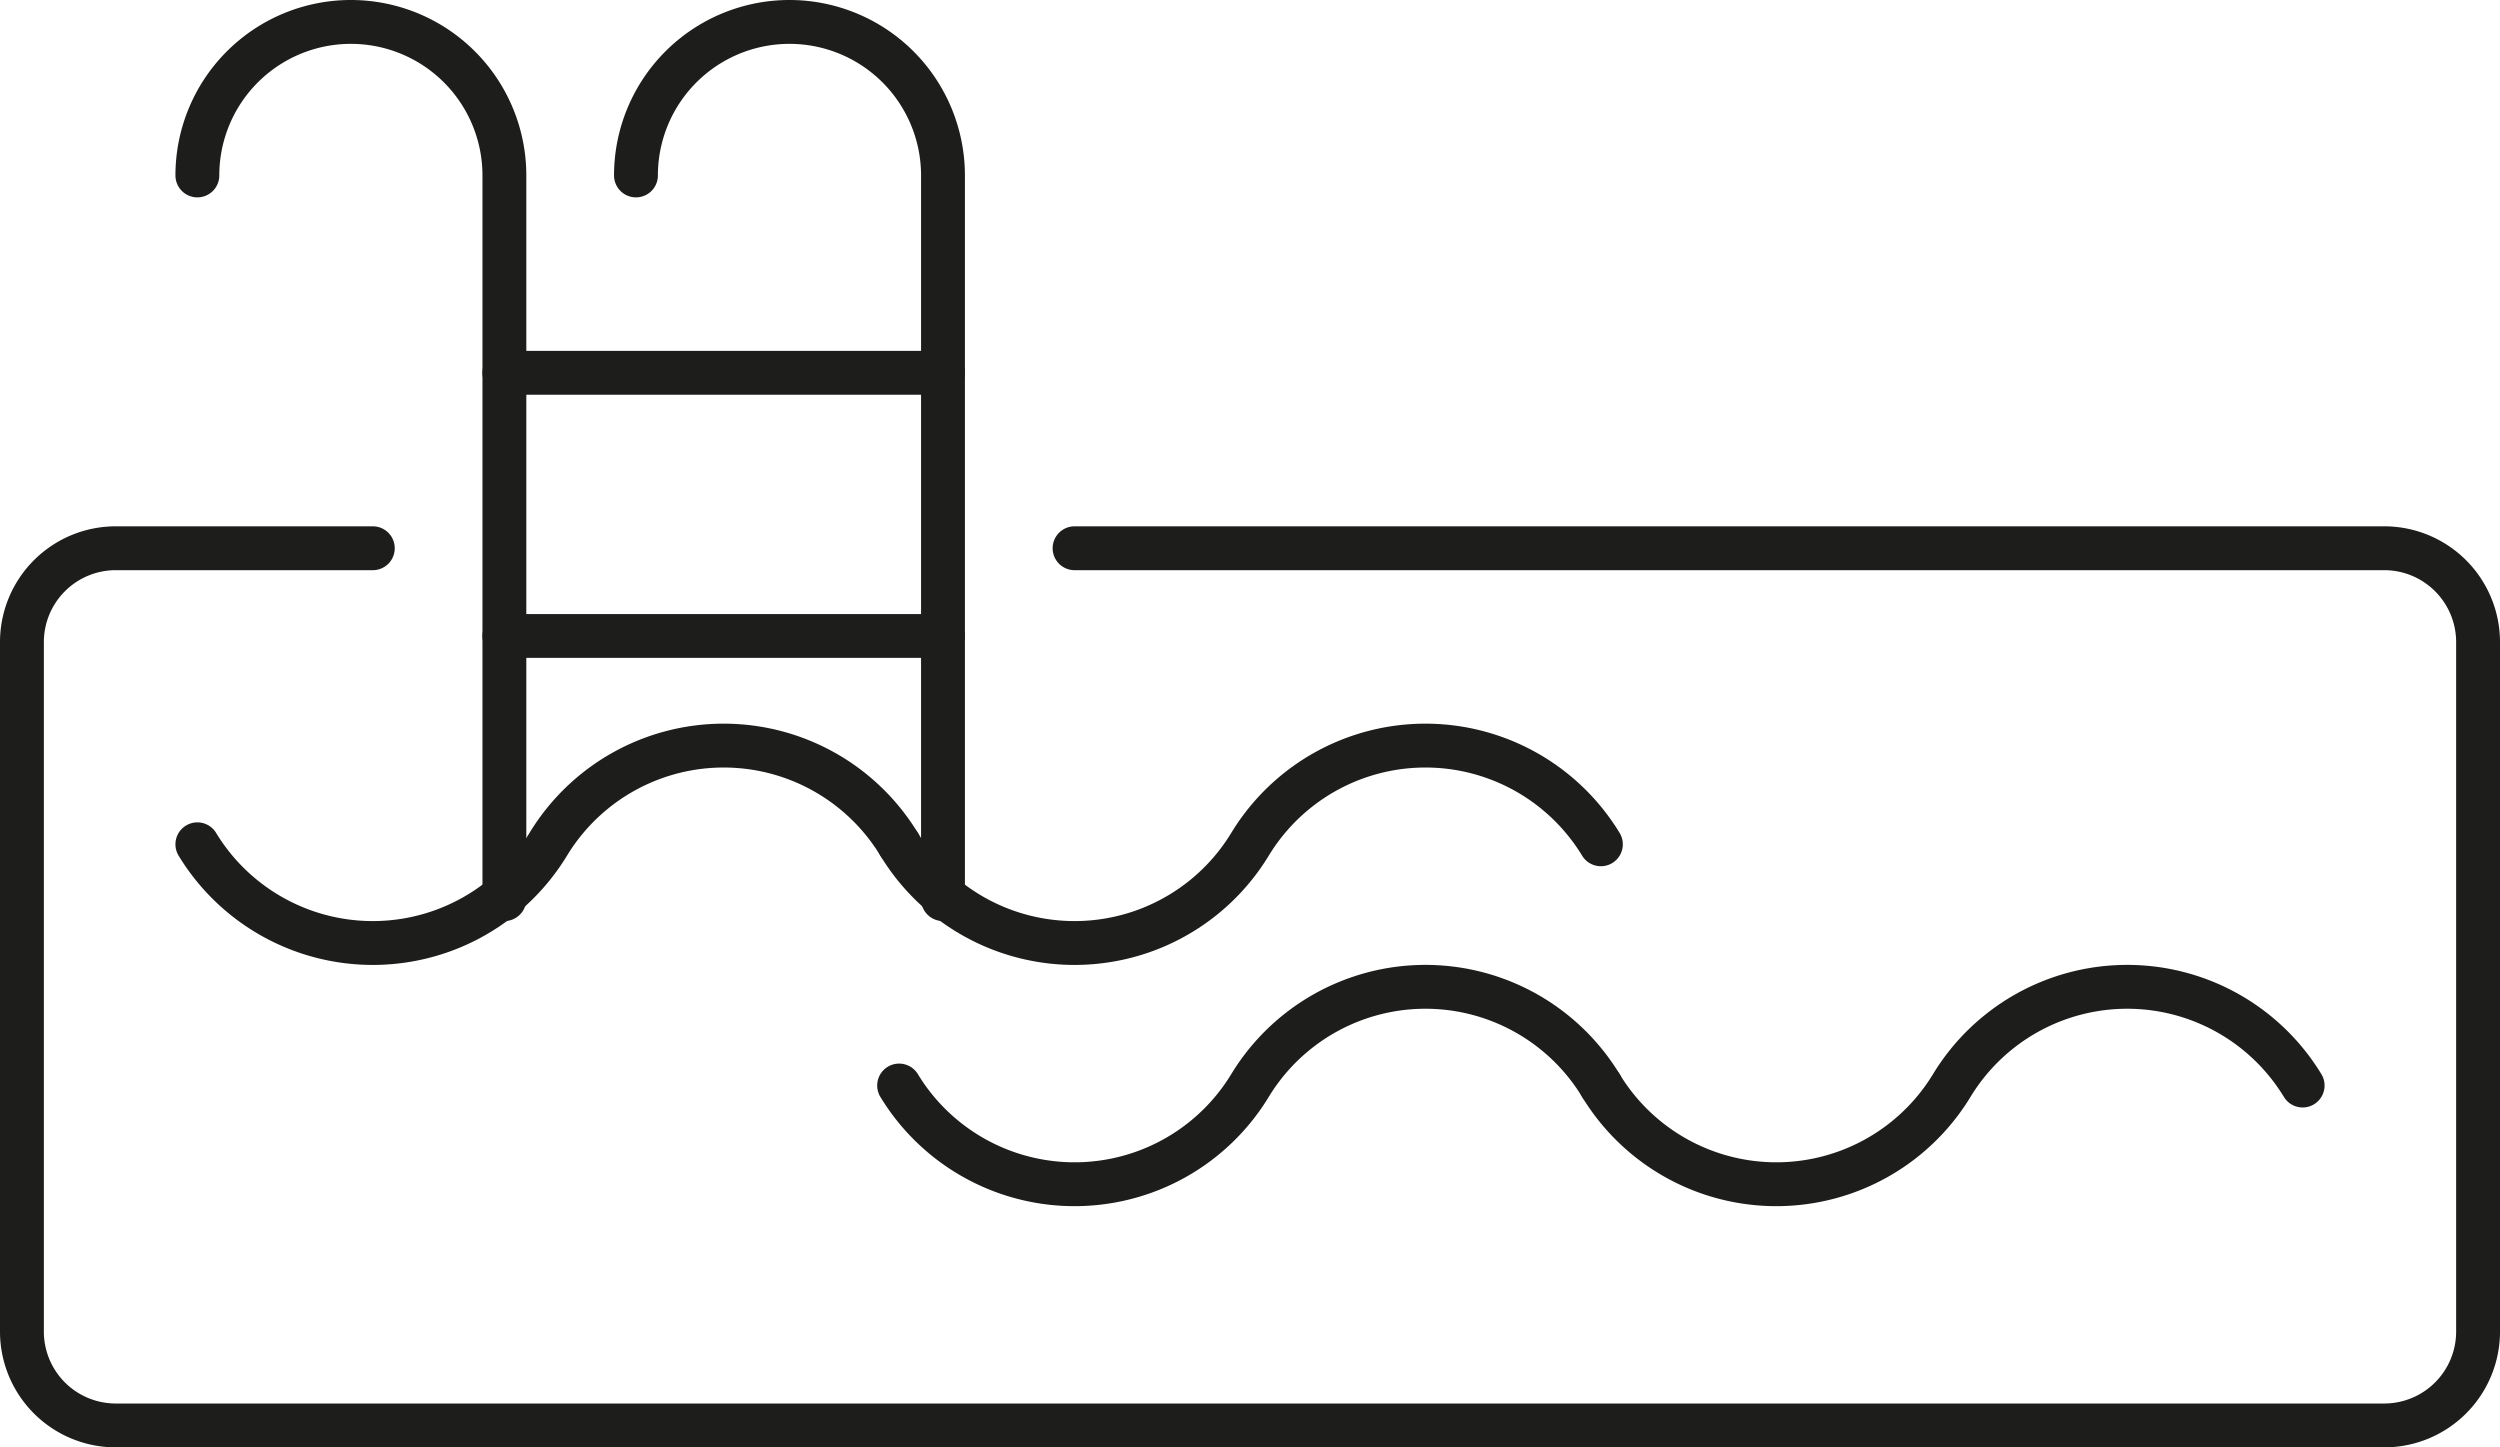
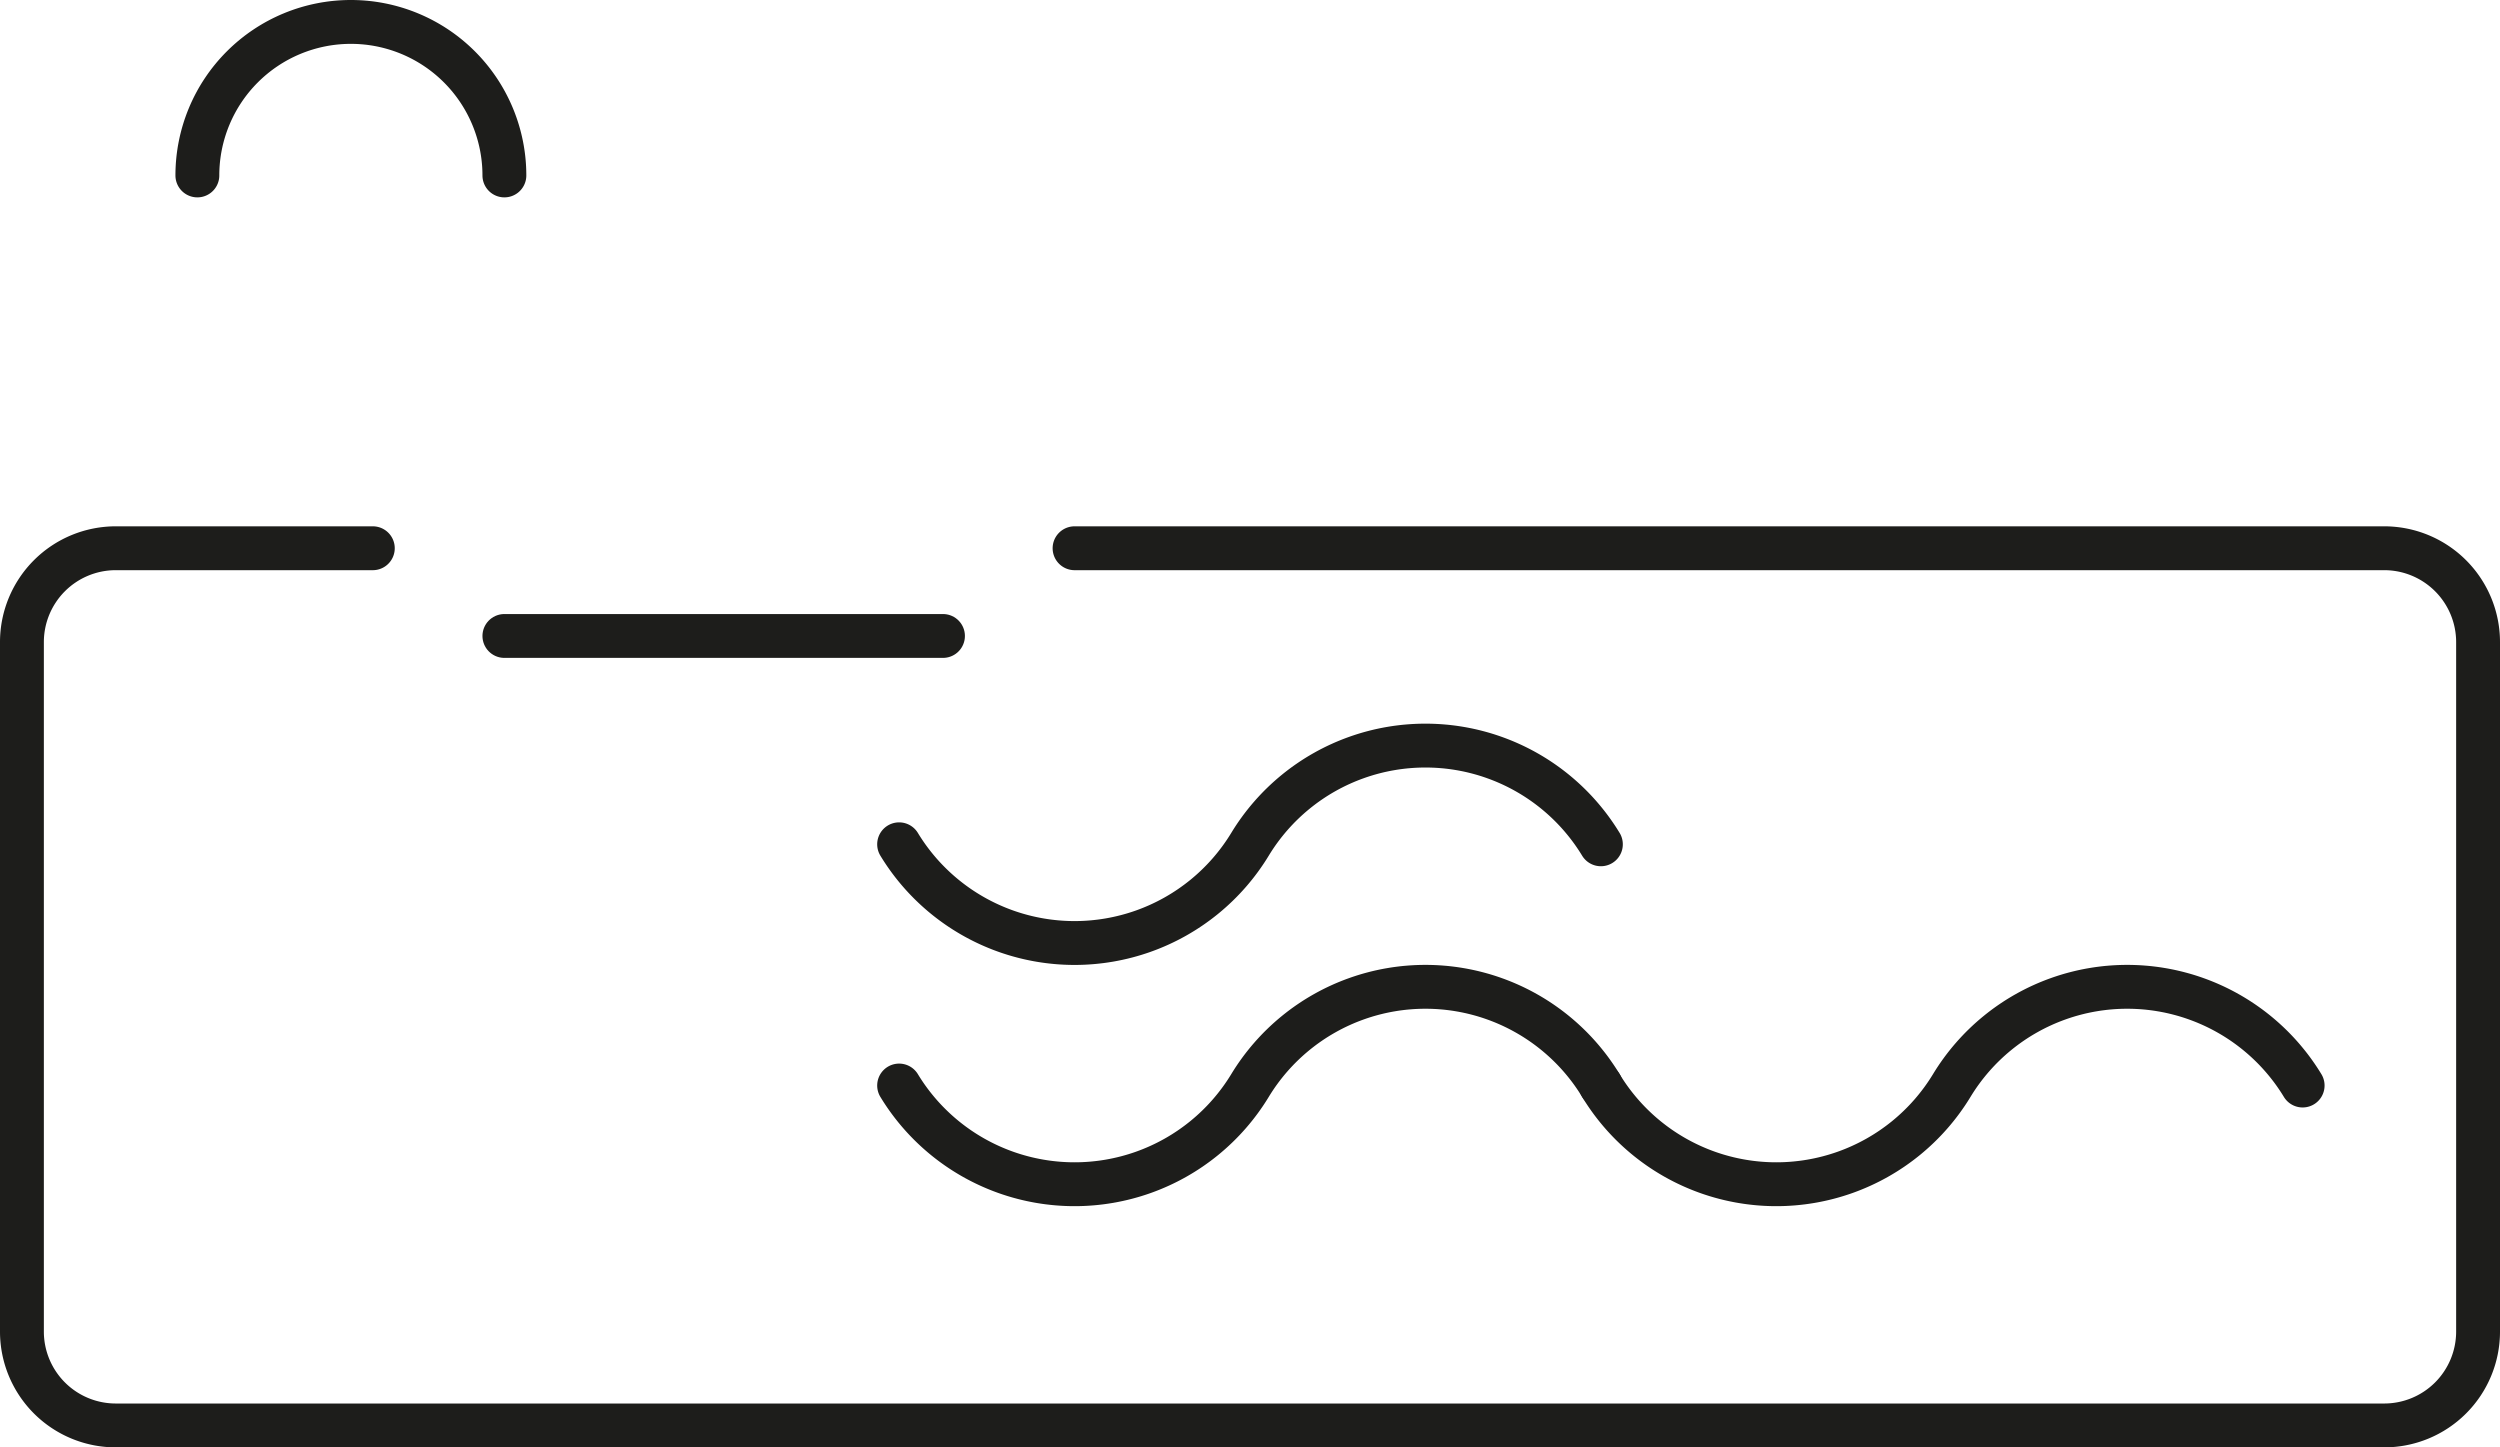
<svg xmlns="http://www.w3.org/2000/svg" viewBox="0 0 57 33">
  <defs>
    <style>.cls-1{fill:none;stroke:#1d1d1b;stroke-linecap:round;stroke-linejoin:round;}</style>
  </defs>
  <g id="Ebene_2" data-name="Ebene 2">
    <g id="_24-Hours" data-name="24-Hours">
-       <path class="cls-1" d="M4.5,4A3.5,3.5,0,0,1,8,.5H8A3.5,3.5,0,0,1,11.5,4V20.5" />
-       <path class="cls-1" d="M14.5,4A3.5,3.5,0,0,1,18,.5h0A3.5,3.5,0,0,1,21.5,4V20.5" />
-       <line class="cls-1" x1="11.5" y1="8.5" x2="21.5" y2="8.5" />
+       <path class="cls-1" d="M4.5,4A3.5,3.5,0,0,1,8,.5H8A3.5,3.5,0,0,1,11.5,4" />
      <line class="cls-1" x1="11.5" y1="14.5" x2="21.5" y2="14.5" />
      <path class="cls-1" d="M20.5,19.25a4.68,4.68,0,0,0,8,0,4.68,4.68,0,0,1,8,0" />
-       <path class="cls-1" d="M4.5,19.25a4.68,4.68,0,0,0,8,0,4.68,4.68,0,0,1,8,0" />
      <path class="cls-1" d="M36.5,24.75a4.68,4.68,0,0,0,8,0,4.68,4.68,0,0,1,8,0" />
      <path class="cls-1" d="M20.5,24.75a4.68,4.68,0,0,0,8,0,4.68,4.68,0,0,1,8,0" />
      <path class="cls-1" d="M24.5,12.5H54.36a2.14,2.14,0,0,1,2.14,2.14V30.36a2.14,2.14,0,0,1-2.14,2.14H2.64A2.14,2.14,0,0,1,.5,30.36V14.64A2.14,2.14,0,0,1,2.64,12.5H8.5" />
    </g>
  </g>
</svg>